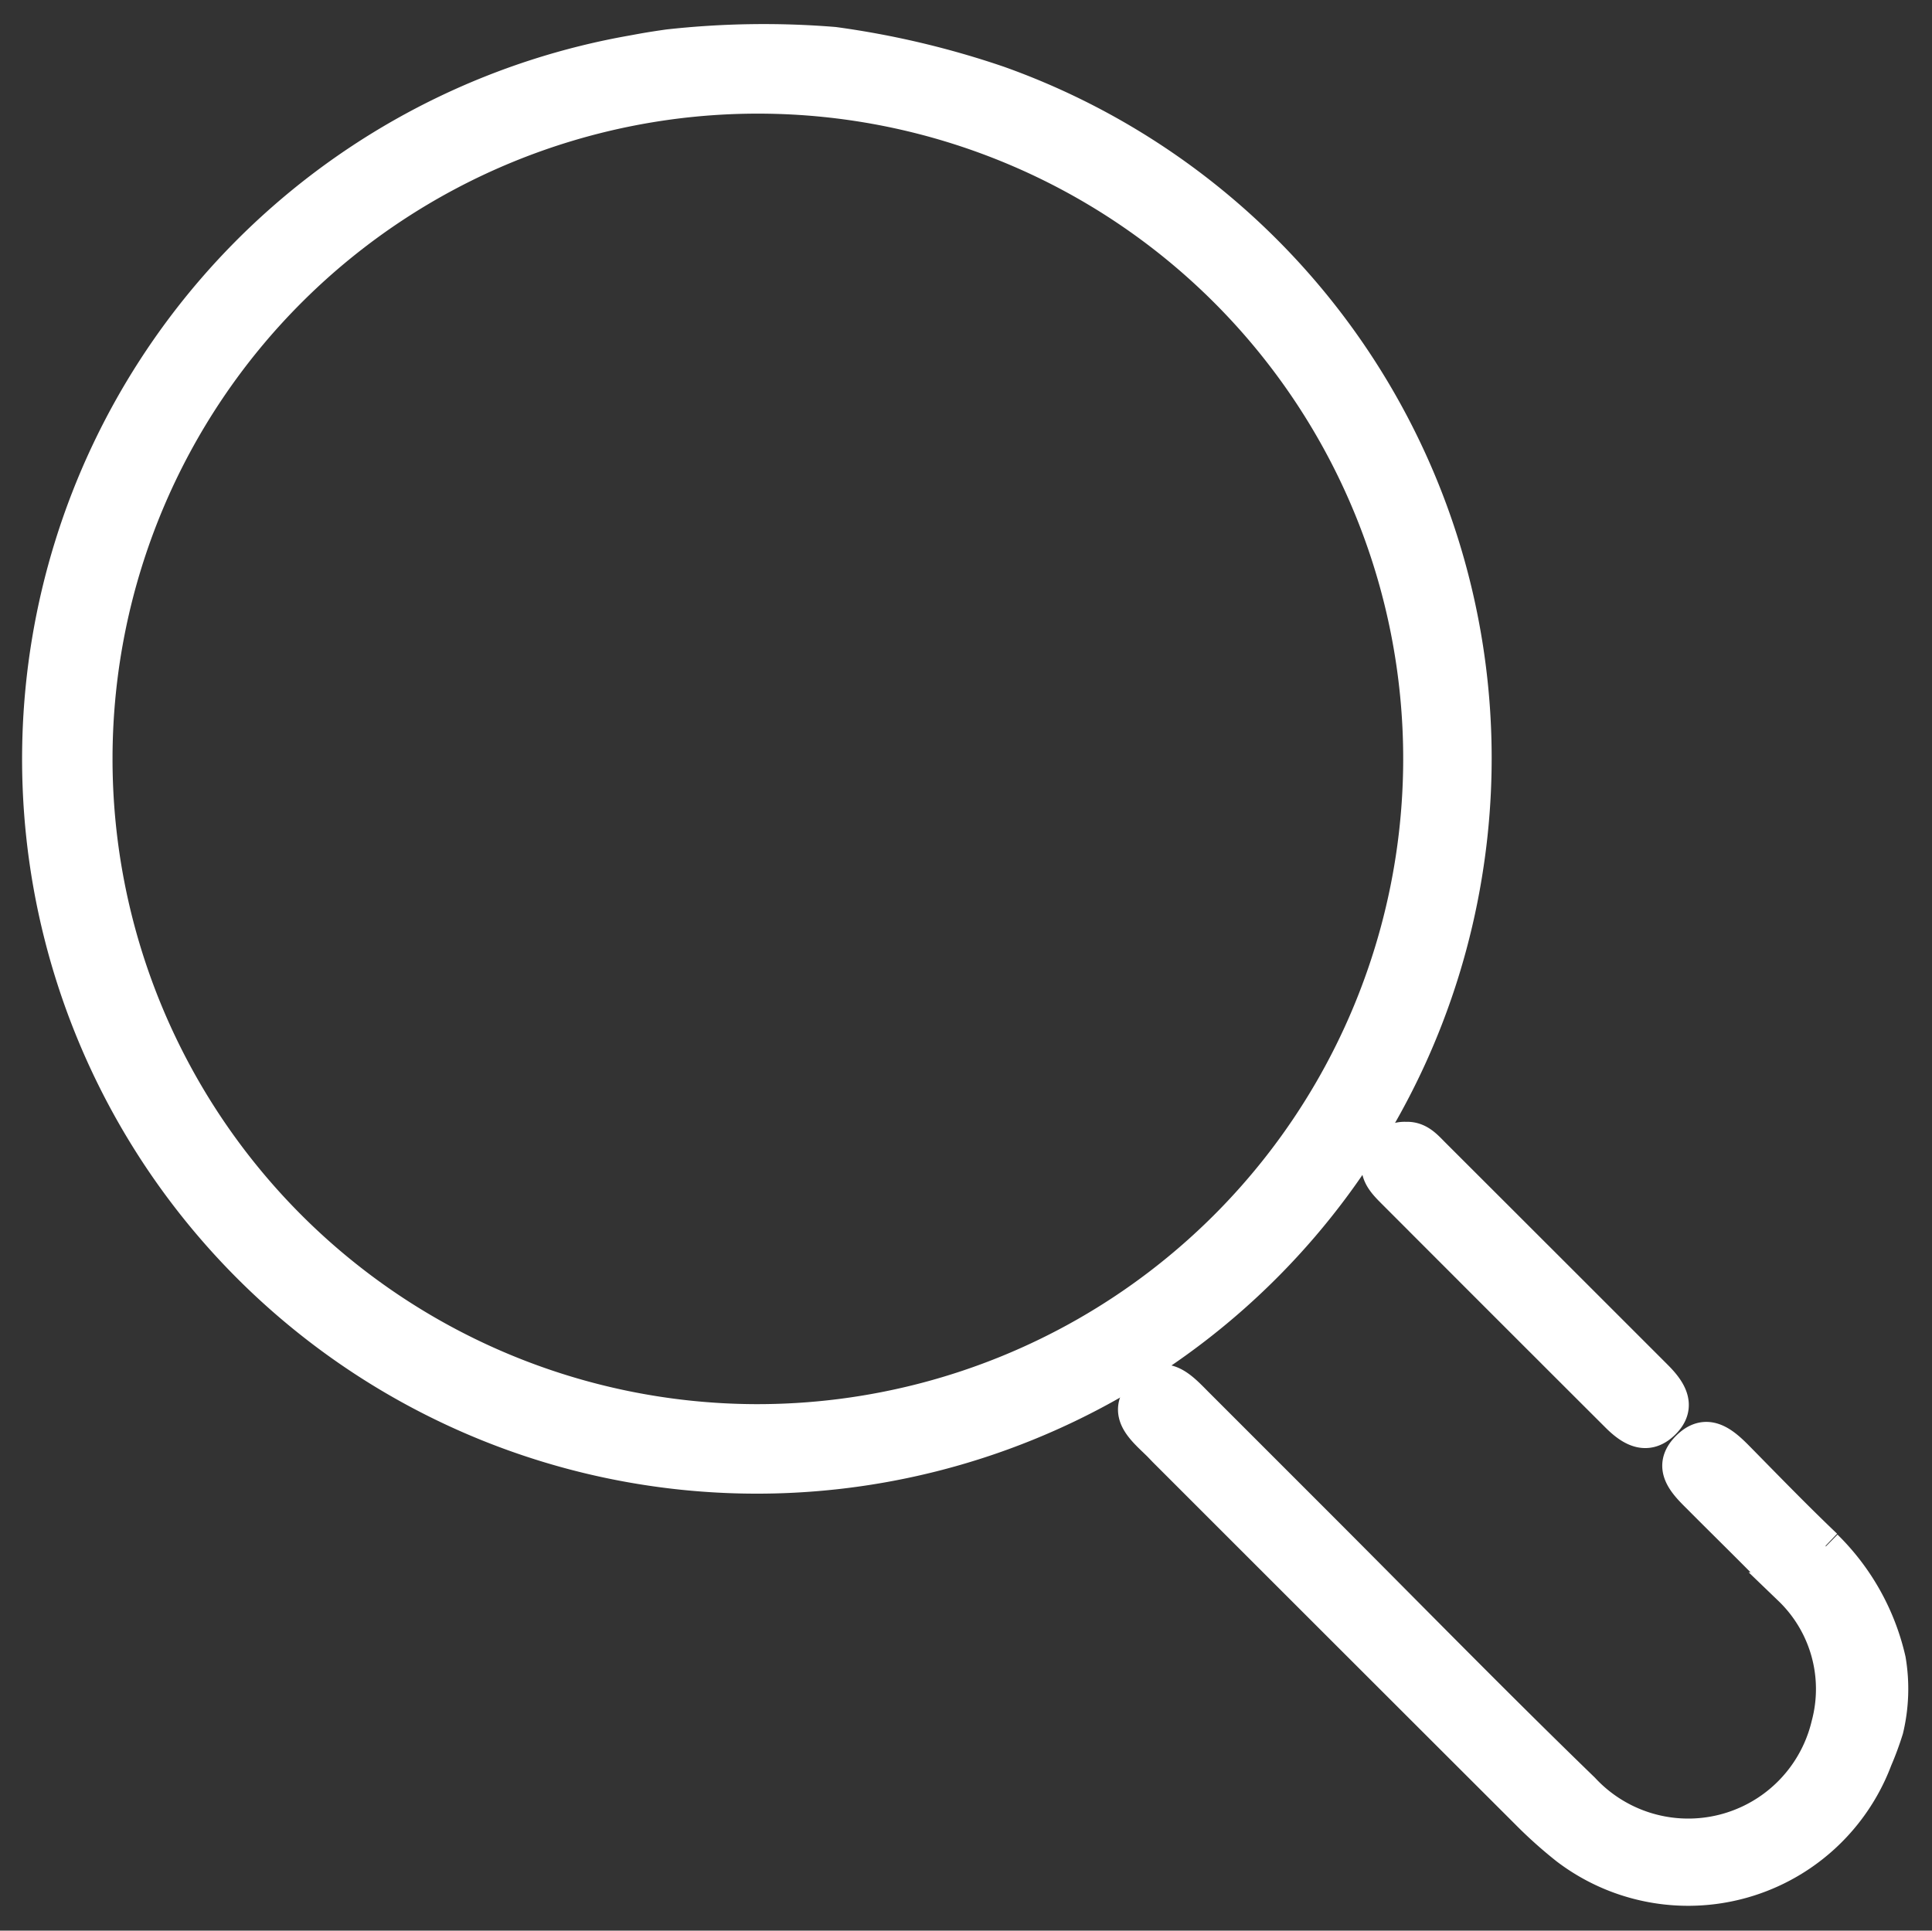
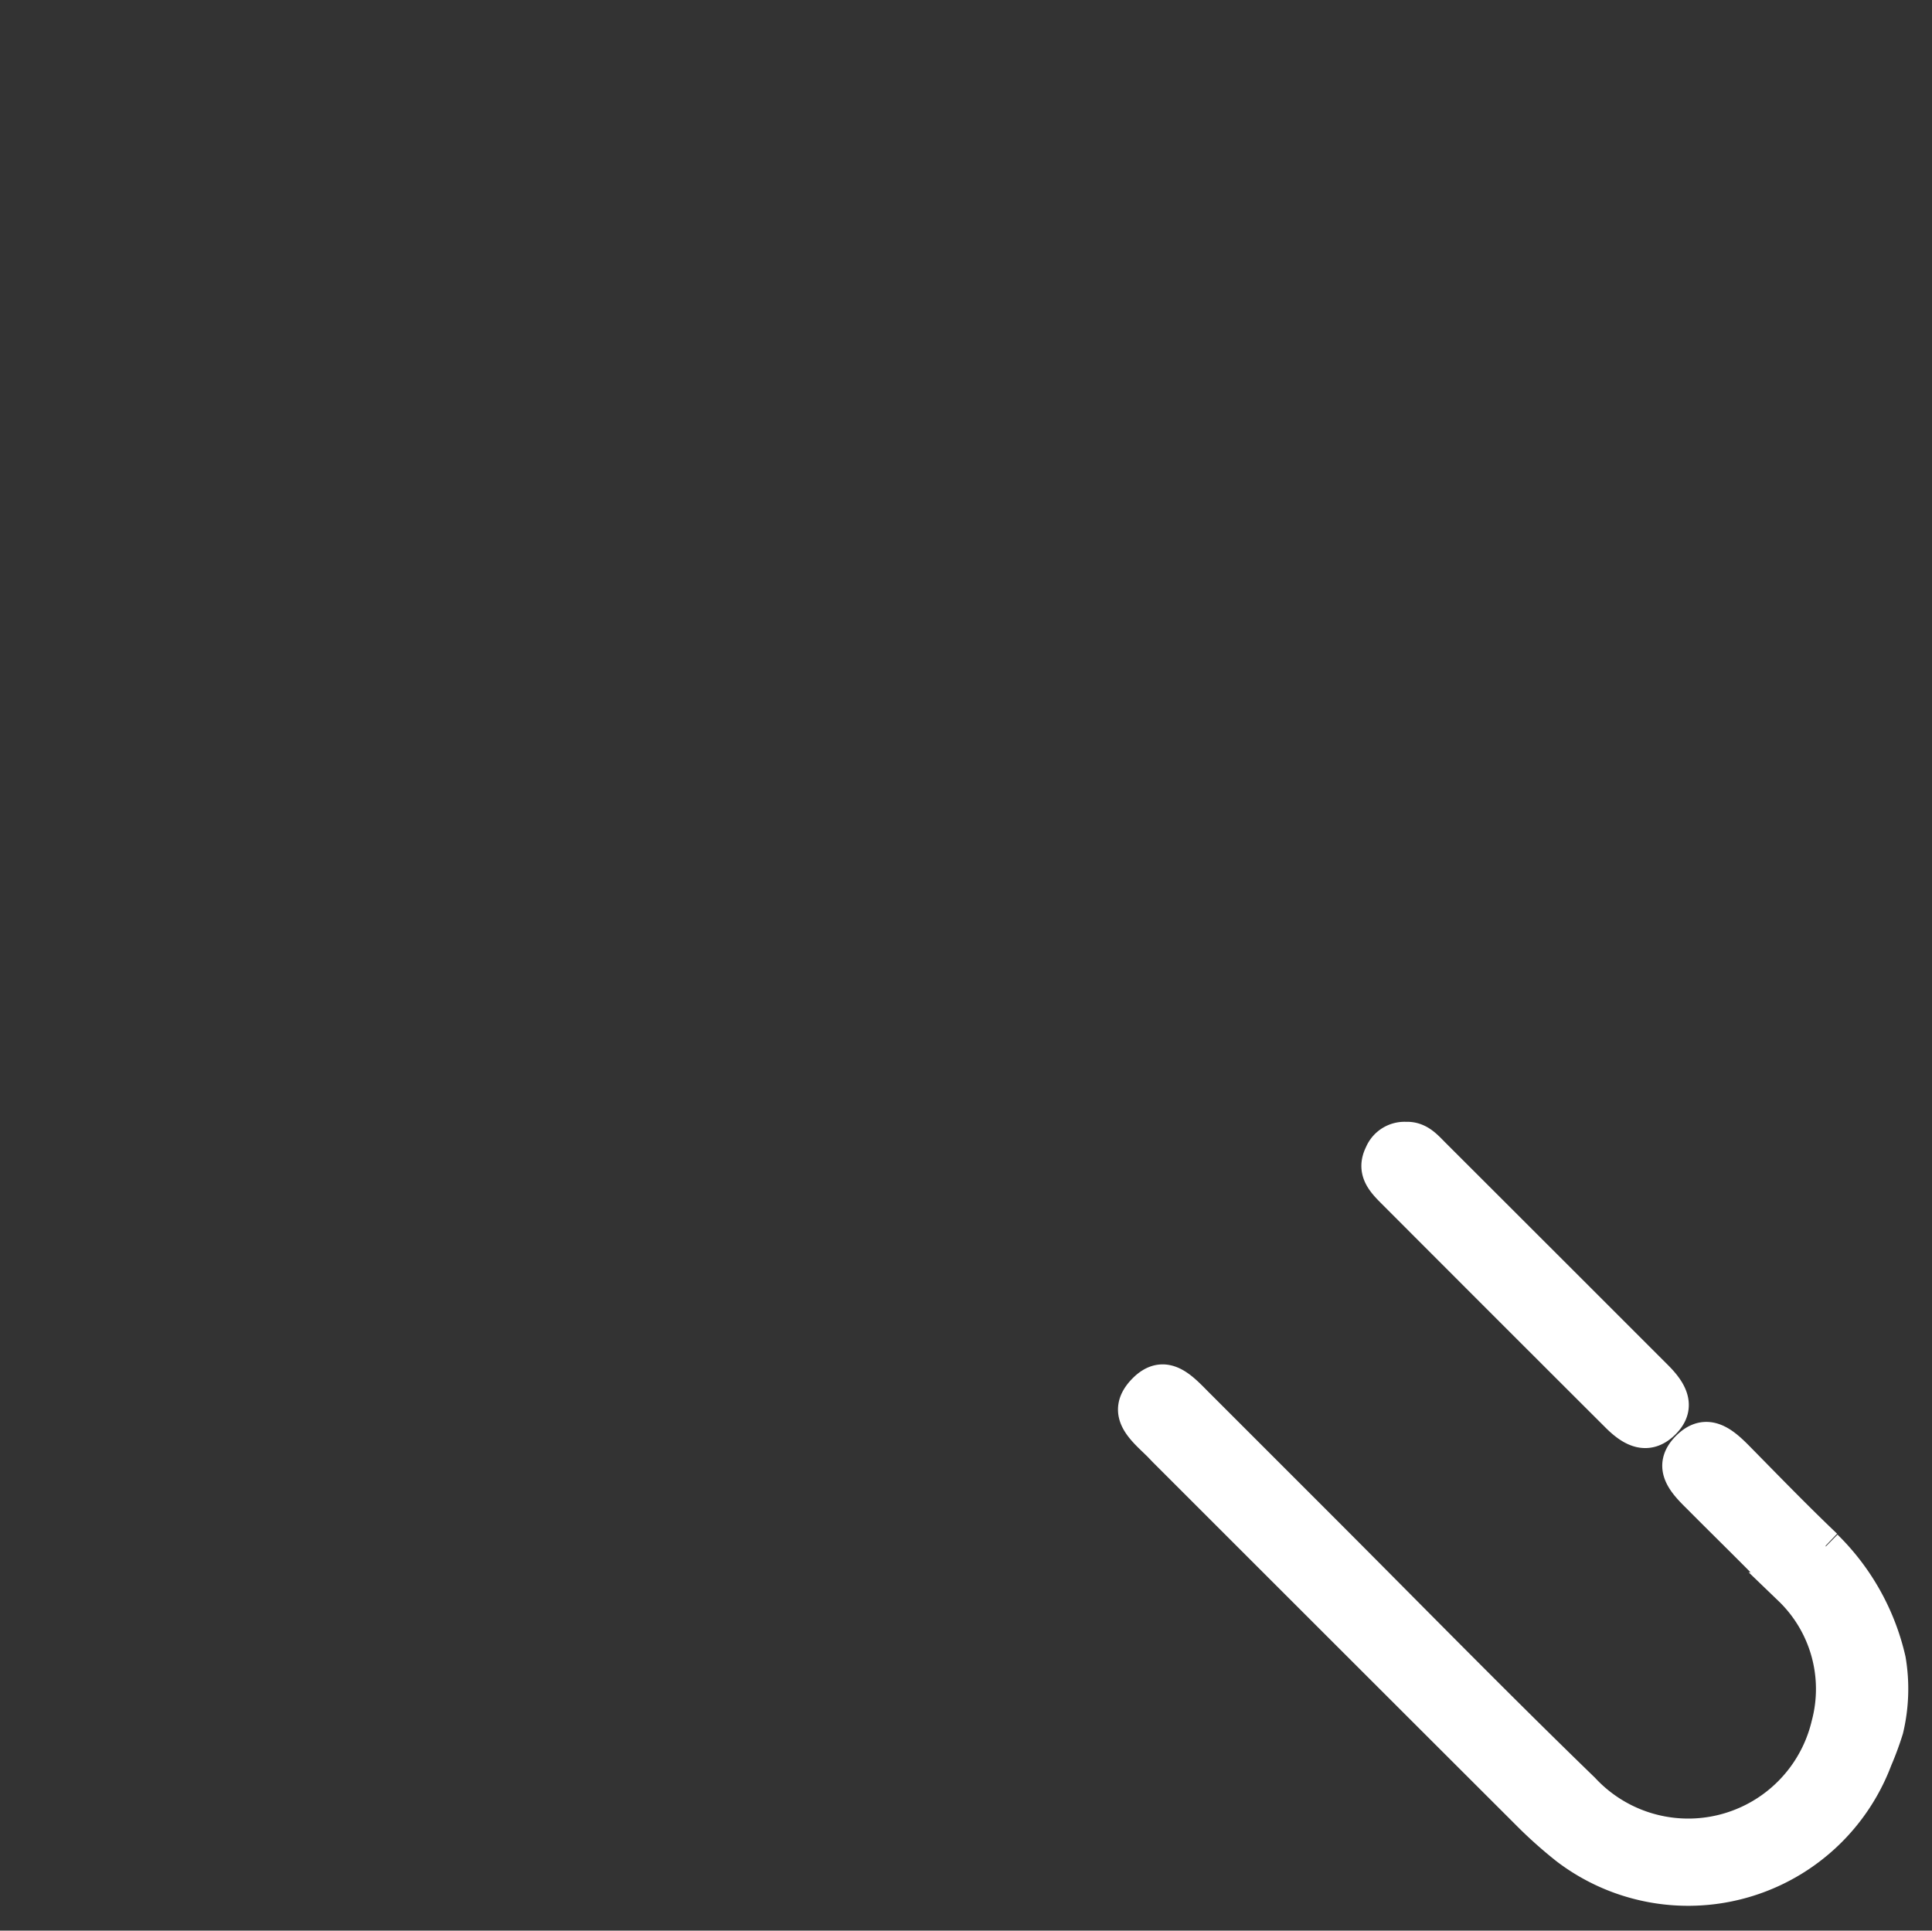
<svg xmlns="http://www.w3.org/2000/svg" width="17.358" height="17.348" viewBox="0 0 17.358 17.348">
  <rect x="0" y="0" width="17.358" height="17.348" fill="#333333" stroke="none" />
  <defs>
    <clipPath id="clip-path">
      <rect id="Rechteck_75" data-name="Rechteck 75" width="17.358" height="17.348" fill="none" stroke="#ffffff" stroke-width="0.3" />
    </clipPath>
  </defs>
  <g id="Gruppe_113" data-name="Gruppe 113" transform="translate(9 9)">
    <g id="Gruppe_112" data-name="Gruppe 112" transform="translate(-9 -9)" clip-path="url(#clip-path)">
-       <path id="Pfad_65" data-name="Pfad 65" d="M12.8,7.488A6.445,6.445,0,0,0,8.605.375,7.842,7.842,0,0,0,7.127.025,7.785,7.785,0,0,0,5.635.047C5.449.074,5.419.081,5.314.1A6.451,6.451,0,1,0,12.8,7.488M6.411,12.4A5.948,5.948,0,1,1,12.39,6.464,5.952,5.952,0,0,1,6.411,12.4" transform="translate(0.367 0.367)" fill="#ffffff" stroke="#ffffff" stroke-width="0.3" />
      <path id="Pfad_66" data-name="Pfad 66" d="M247.154,296.879c-.274-.261-.537-.533-.8-.8-.13-.131-.275-.249-.441-.079s-.029.312.1.439c.274.276.554.547.822.828a1.247,1.247,0,0,1,.34,1.221,1.29,1.29,0,0,1-2.2.58c-.807-.782-1.592-1.586-2.387-2.381l-1.077-1.077c-.139-.139-.294-.324-.485-.122s.005.348.143.485l.045.047q1.628,1.628,3.256,3.254a3.947,3.947,0,0,0,.362.324,1.8,1.8,0,0,0,2.772-.8,2.753,2.753,0,0,0,.1-.271,1.558,1.558,0,0,0,.021-.622,2.075,2.075,0,0,0-.569-1.02" transform="translate(-230.752 -282.989)" fill="#ffffff" stroke="#ffffff" stroke-width="0.3" />
      <path id="Pfad_67" data-name="Pfad 67" d="M294.962,241.951a.227.227,0,0,0-.232.139c-.075.15.016.246.108.338q1.006,1.008,2.014,2.014c.127.127.269.209.418.059s.047-.294-.075-.415q-1-1-1.992-1.991c-.068-.068-.132-.146-.242-.145" transform="translate(-282.321 -231.72)" fill="#ffffff" stroke="#ffffff" stroke-width="0.3" />
    </g>
  </g>
</svg>